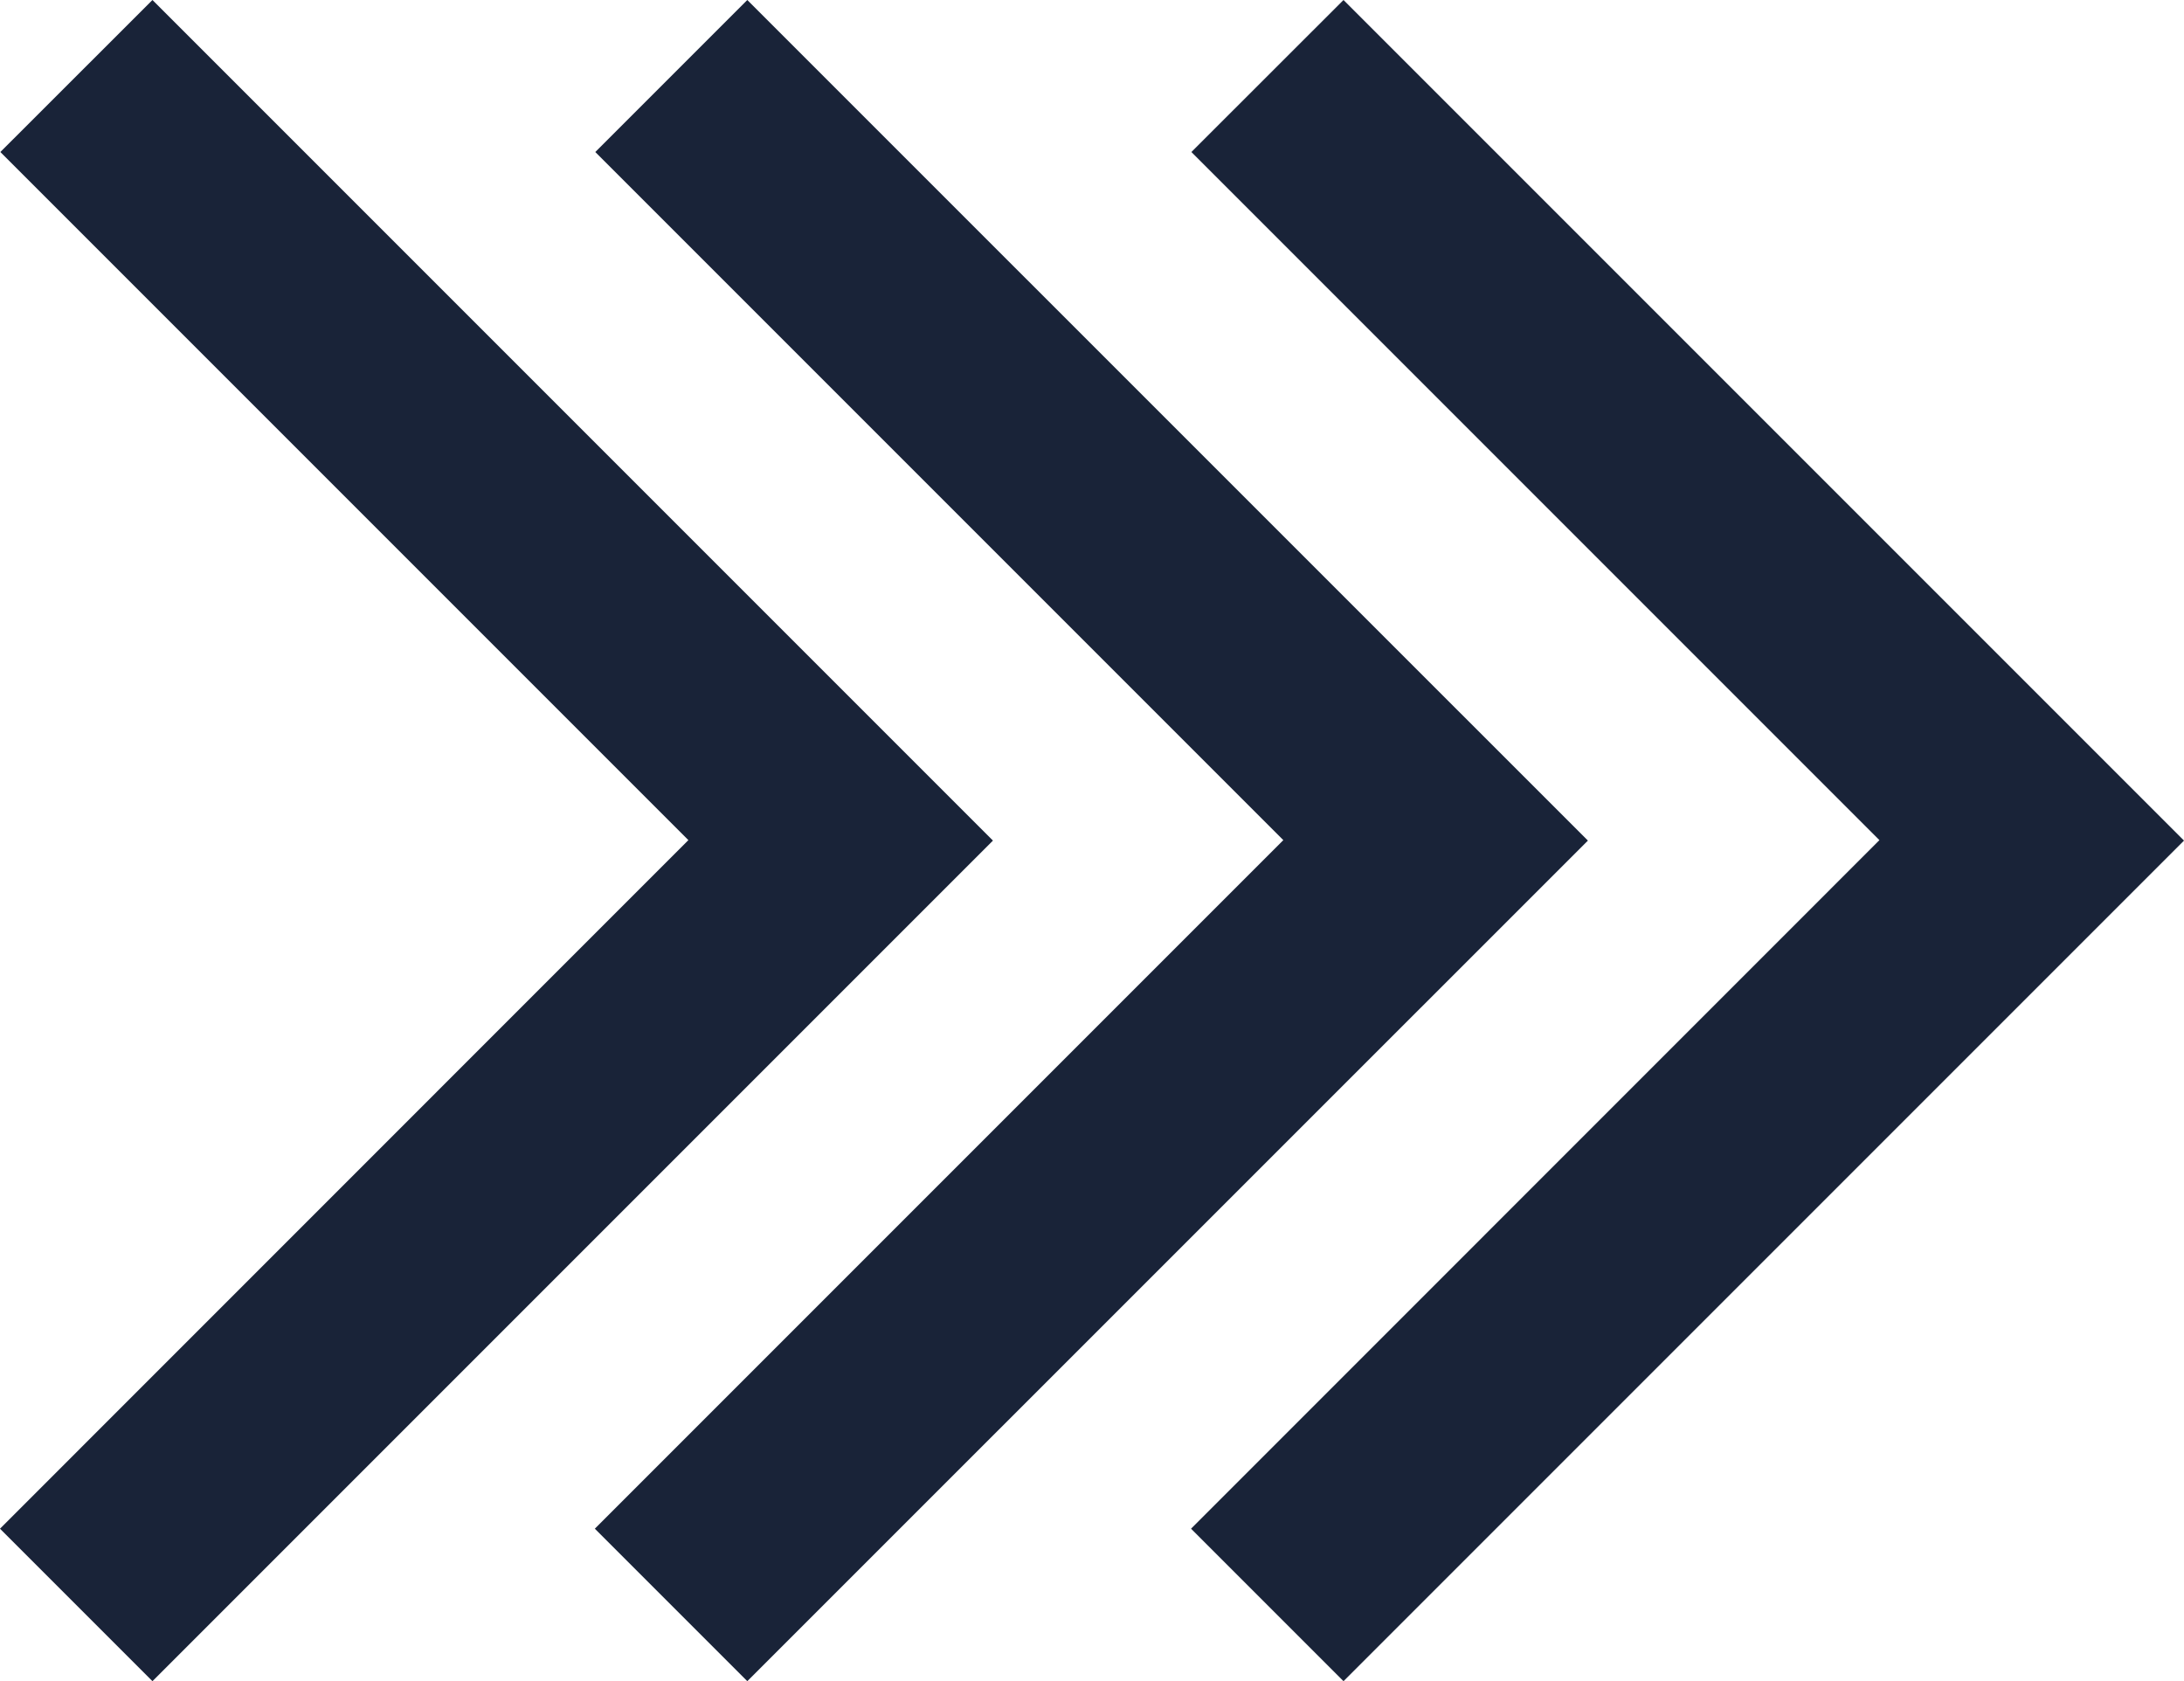
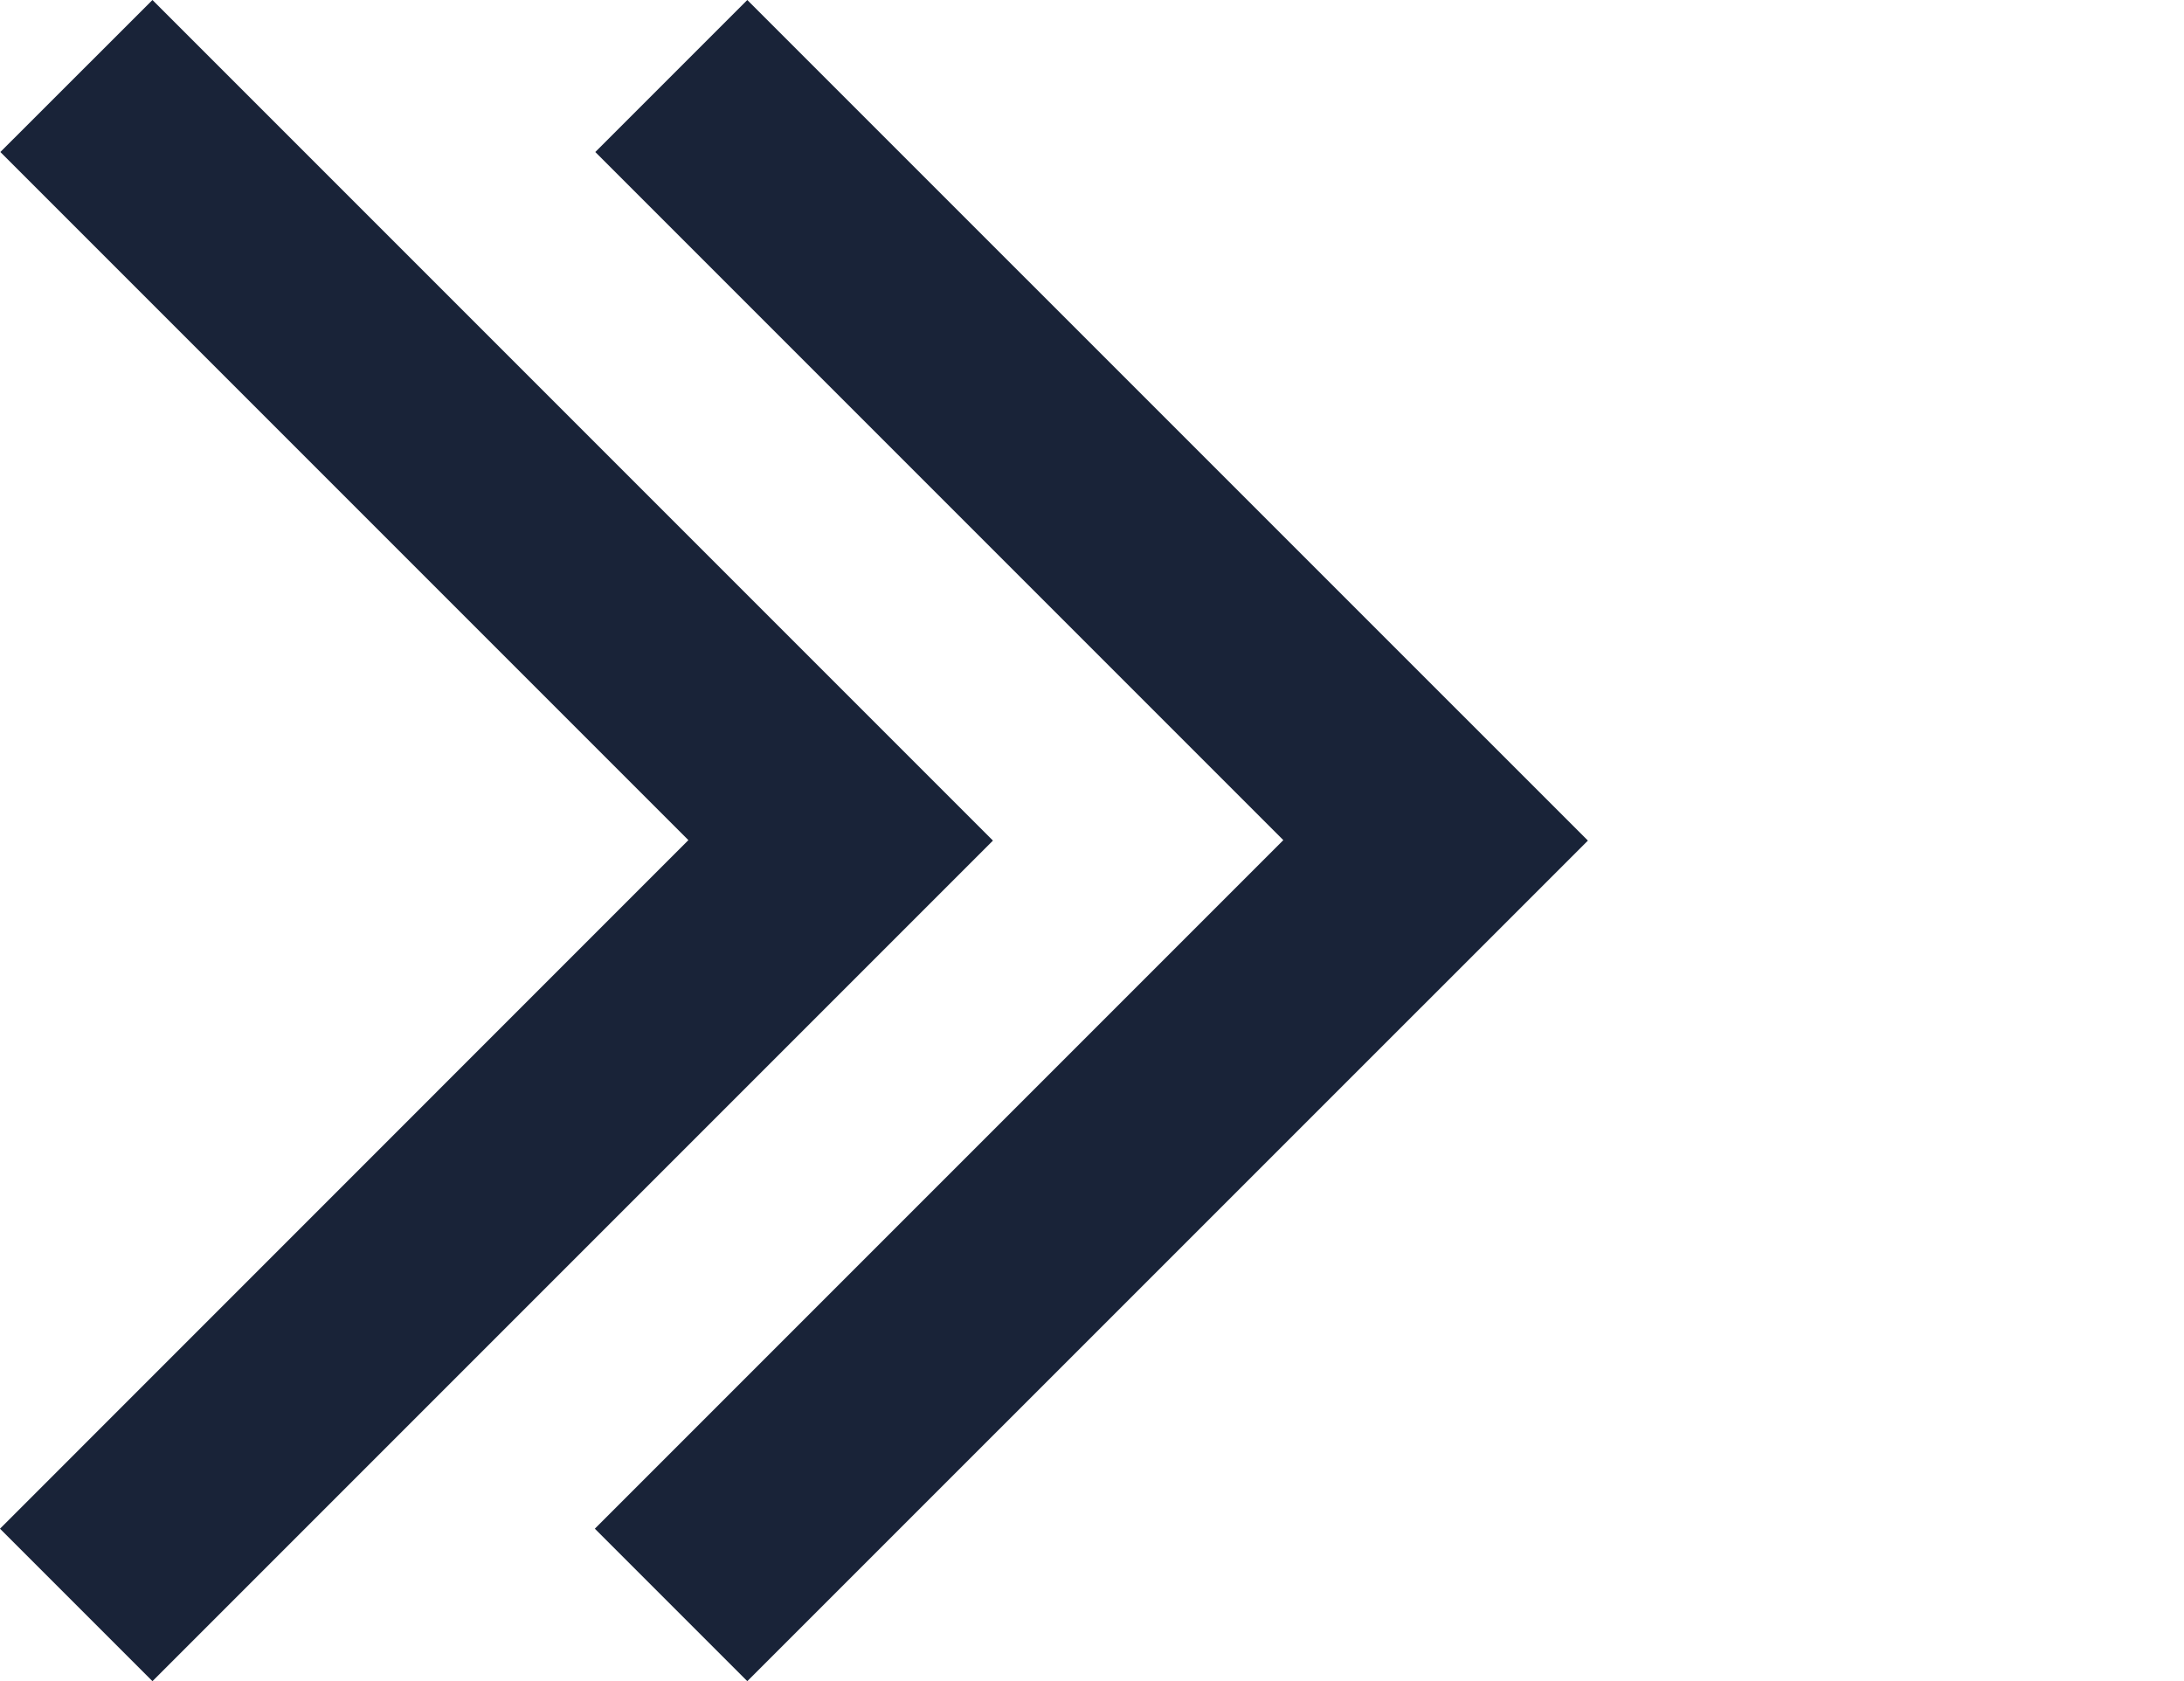
<svg xmlns="http://www.w3.org/2000/svg" fill="#000000" height="1466.4" preserveAspectRatio="xMidYMid meet" version="1" viewBox="47.4 266.8 1905.2 1466.4" width="1905.2" zoomAndPan="magnify">
  <g fill="#192338" id="change1_1">
-     <path d="M1952.6 1000L1219.4 1733.2 1086.4 1600.2 1686.9 999.6 1086.7 399.4 1219.4 266.8z" />
    <path d="M1432.6 1000L699.3 1733.2 566.3 1600.2 1166.9 999.6 566.7 399.4 699.3 266.8z" />
    <path d="M913.6 1000L180.4 1733.2 47.4 1600.2 647.9 999.6 47.7 399.4 180.4 266.8z" />
  </g>
</svg>